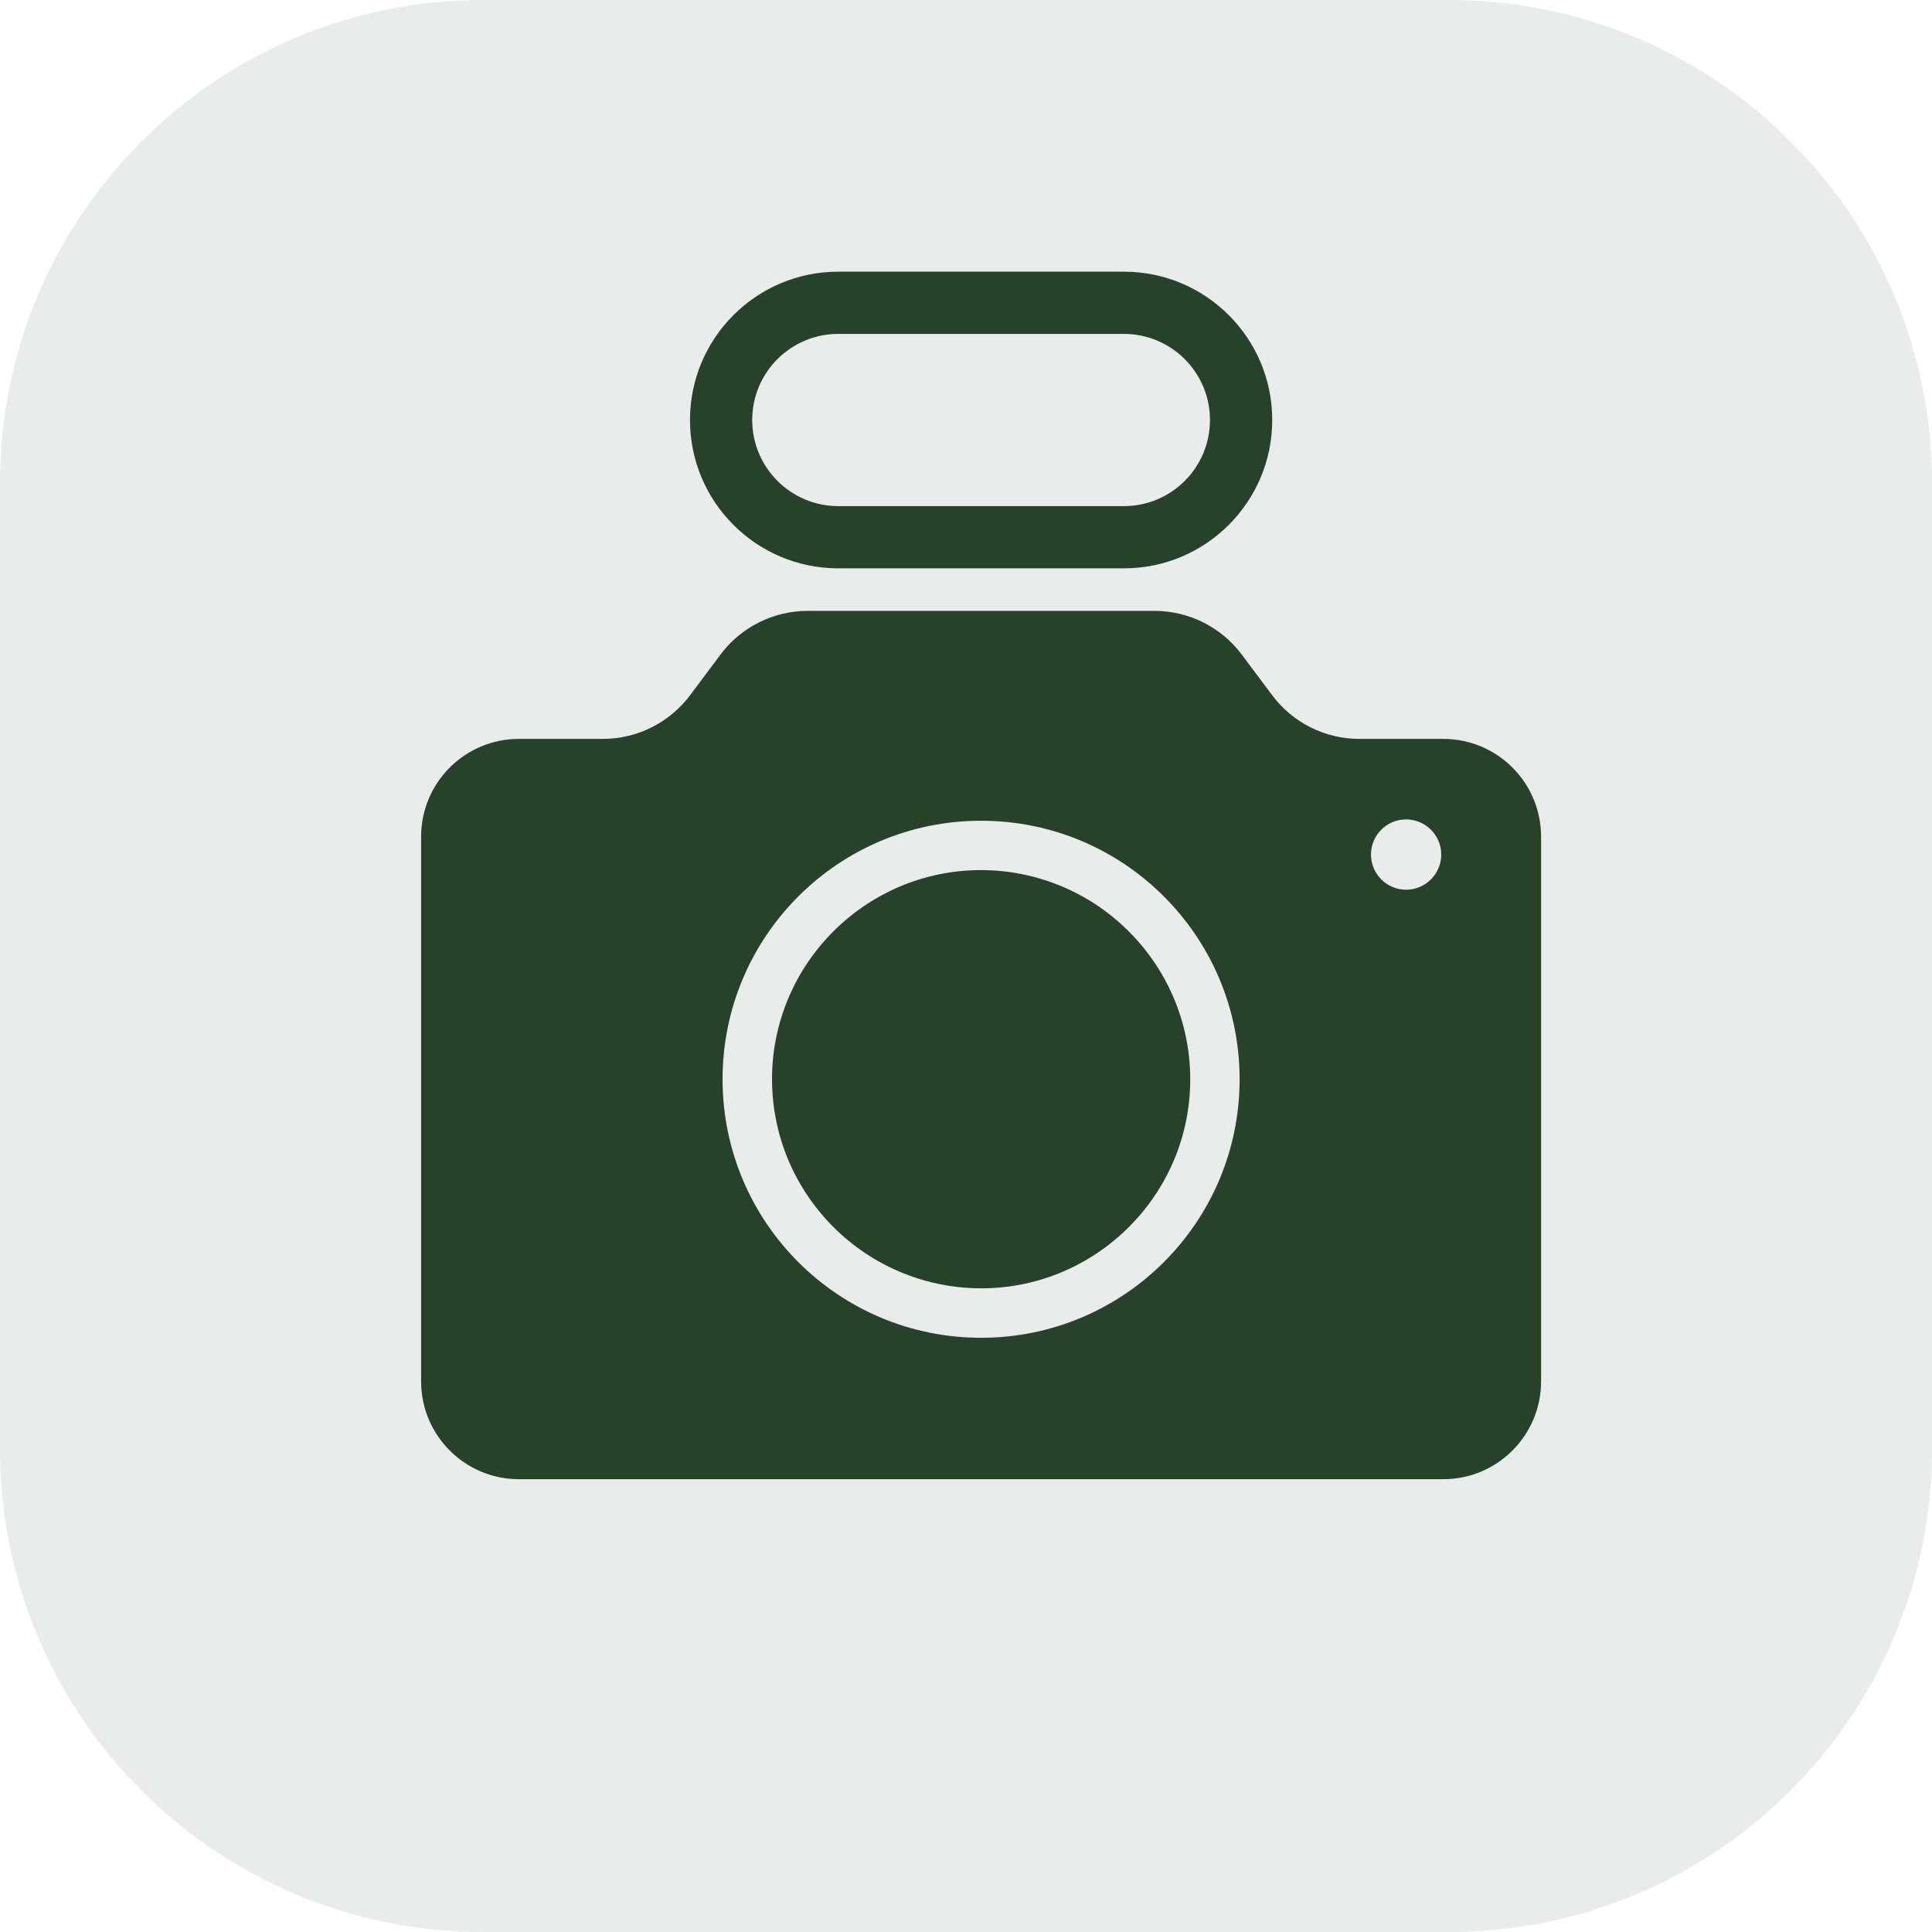
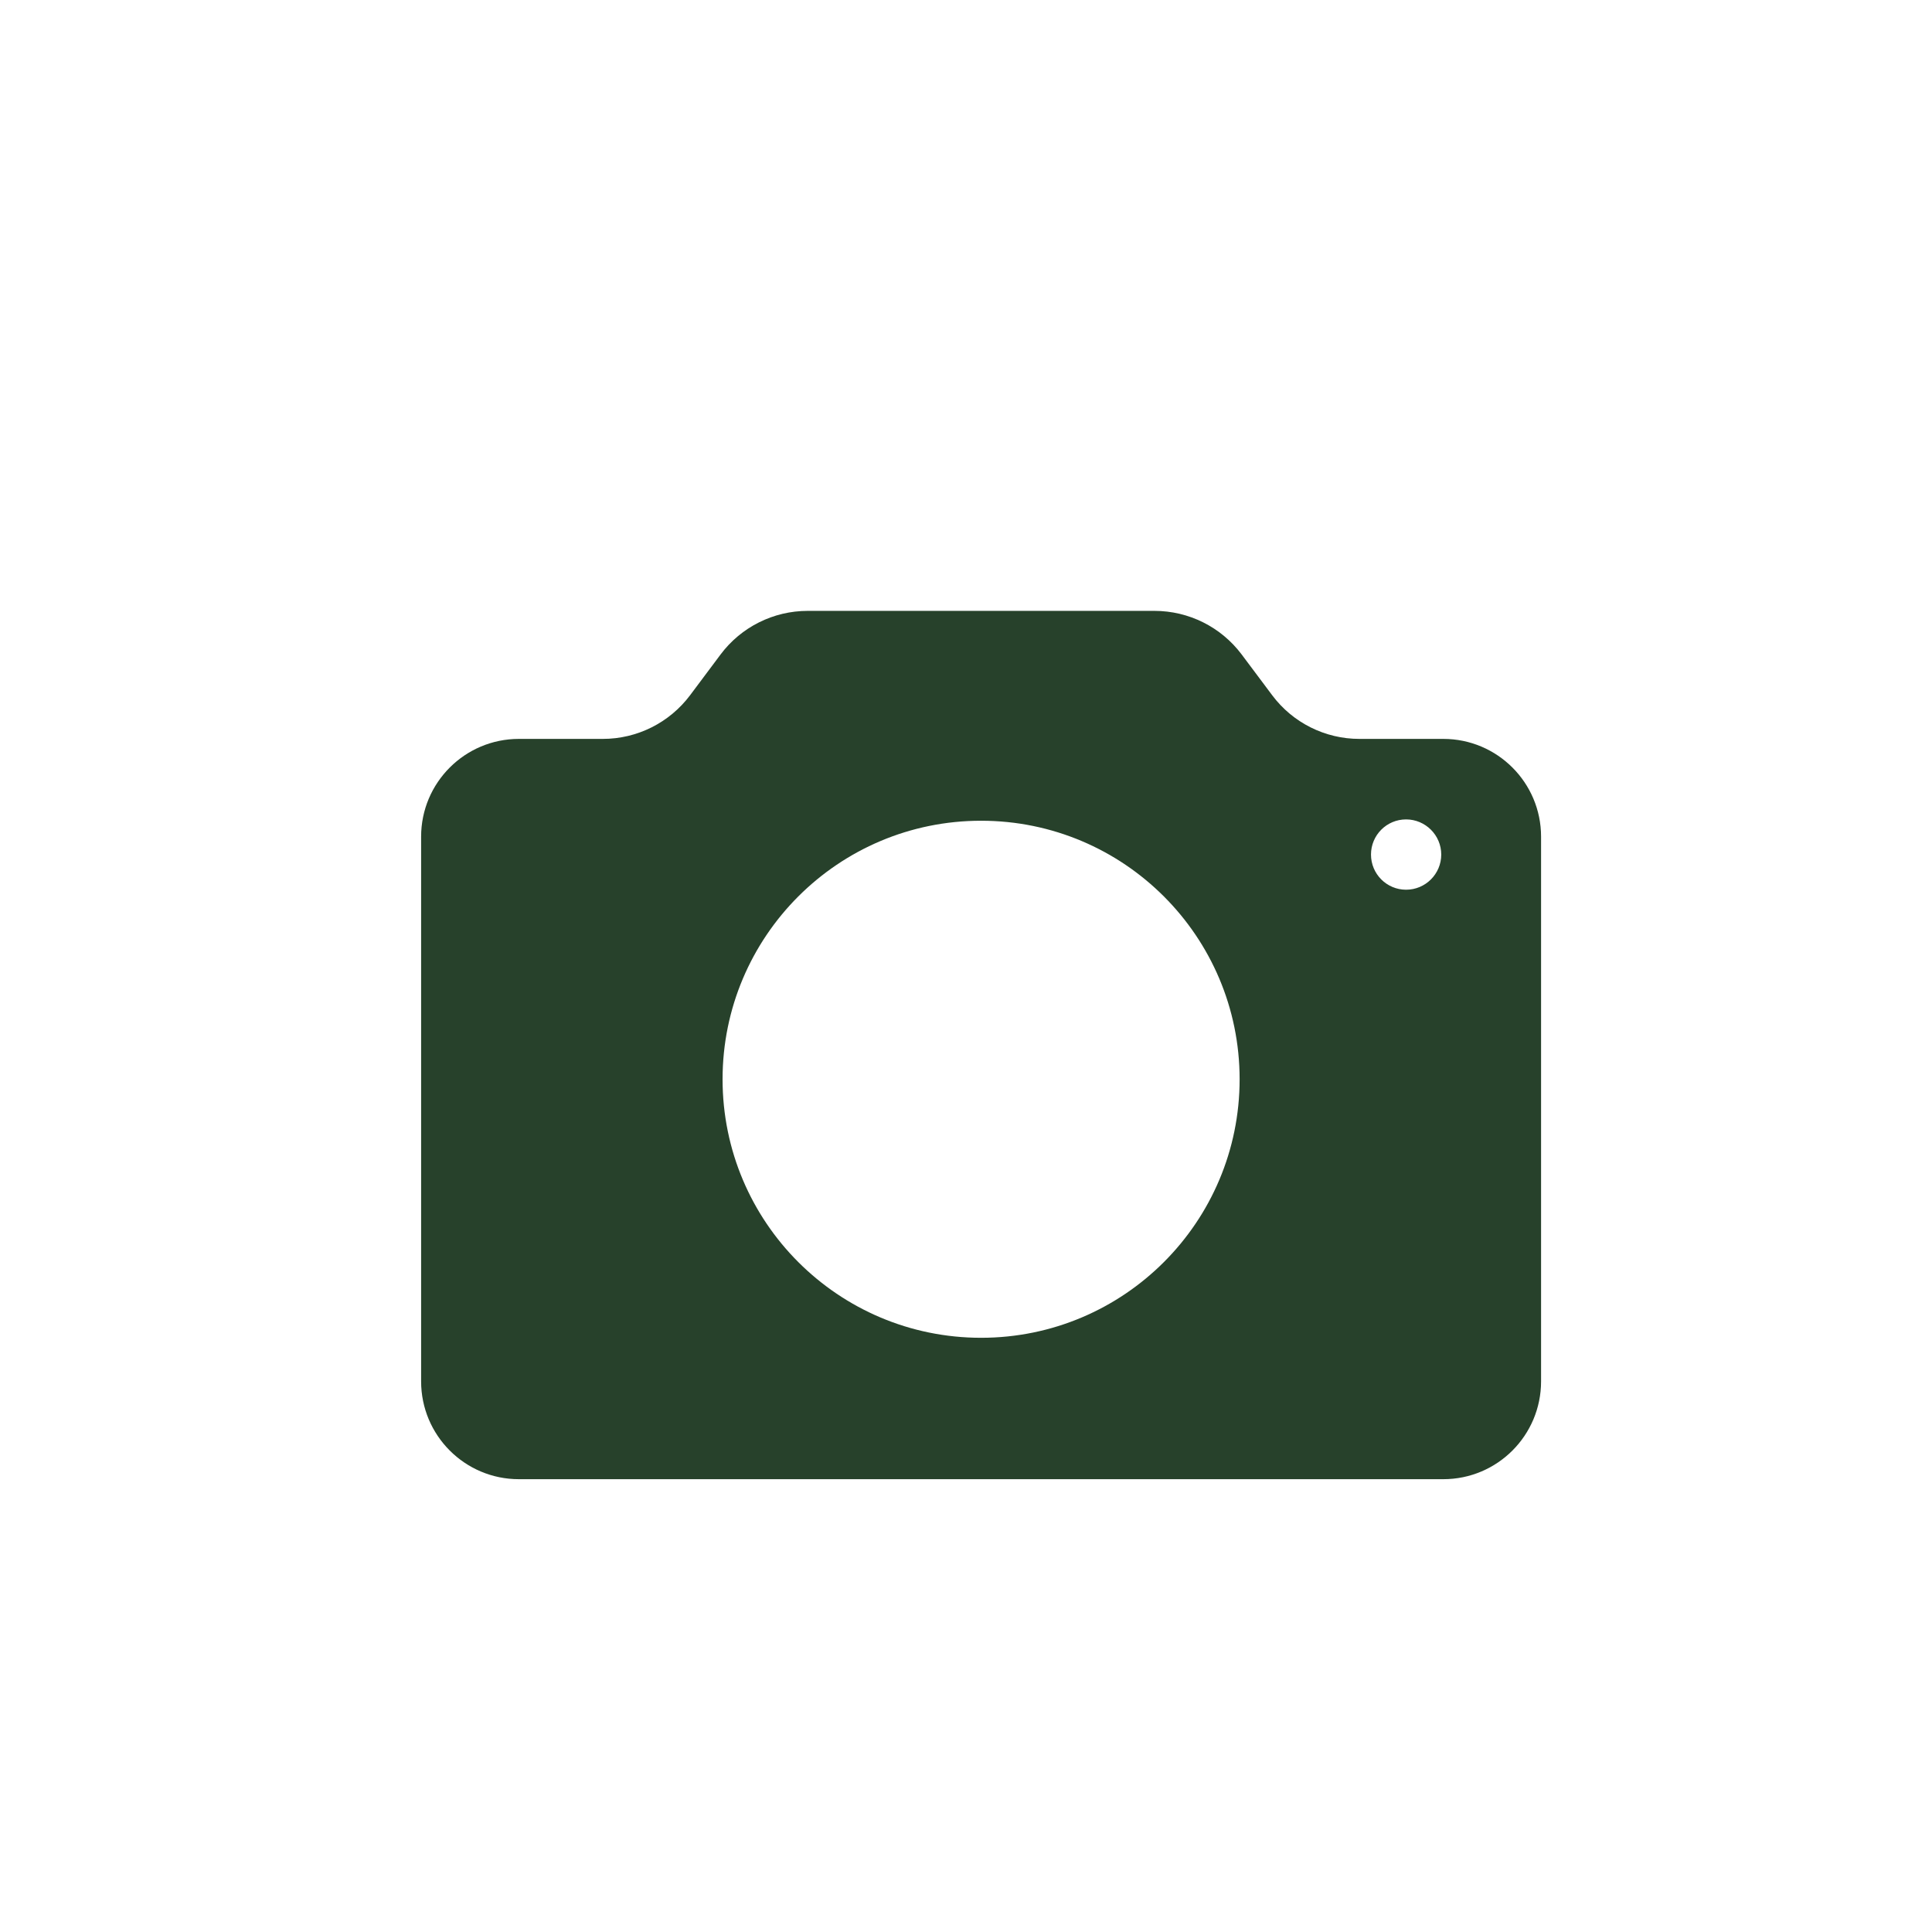
<svg xmlns="http://www.w3.org/2000/svg" width="64" height="64" viewBox="0 0 64 64" fill="none">
-   <path d="M0 16C0 7.163 7.163 0 16 0H48C56.837 0 64 7.163 64 16V48C64 56.837 56.837 64 48 64H16C7.163 64 0 56.837 0 48V16Z" fill="#27412B" fill-opacity="0.1" />
-   <path d="M32.5 28.823C33.005 28.823 33.498 28.879 33.972 28.982C34.139 29.018 34.303 29.061 34.464 29.109C34.63 29.158 34.794 29.213 34.955 29.274C35.068 29.317 35.179 29.363 35.289 29.412C35.412 29.466 35.534 29.524 35.654 29.586C35.902 29.713 36.142 29.854 36.371 30.009C36.509 30.102 36.641 30.201 36.771 30.303C37.617 30.968 38.306 31.824 38.769 32.807C39.191 33.701 39.428 34.7 39.428 35.752C39.428 36.706 39.234 37.617 38.883 38.445C37.874 40.826 35.569 42.531 32.856 42.669C32.738 42.675 32.619 42.677 32.5 42.677C32.142 42.677 31.79 42.65 31.446 42.597C31.244 42.566 31.044 42.525 30.848 42.477C30.556 42.405 30.273 42.314 29.997 42.206C29.893 42.166 29.791 42.124 29.691 42.079C28.864 41.711 28.122 41.186 27.503 40.54C26.675 39.677 26.069 38.601 25.774 37.403C25.726 37.206 25.686 37.007 25.655 36.805C25.602 36.461 25.574 36.11 25.574 35.752C25.574 31.931 28.682 28.823 32.5 28.823Z" fill="#27412B" />
  <path fill-rule="evenodd" clip-rule="evenodd" d="M38.243 20.236C39.379 20.236 40.448 20.77 41.131 21.679L42.144 23.032C42.824 23.941 43.894 24.477 45.03 24.477H47.812C49.6 24.477 51.05 25.928 51.05 27.716V45.759C51.05 47.549 49.6 49 47.812 49H17.188C15.4 49 13.95 47.549 13.95 45.759V27.716C13.95 25.928 15.4 24.477 17.188 24.477H19.97C21.106 24.477 22.176 23.941 22.859 23.032L23.871 21.679C24.552 20.77 25.621 20.236 26.757 20.236H38.243ZM32.5 27.188C27.77 27.188 23.936 31.021 23.936 35.752C23.936 40.482 27.77 44.316 32.5 44.316C37.23 44.316 41.064 40.482 41.064 35.752C41.064 31.021 37.23 27.188 32.5 27.188ZM46.578 27.144C45.936 27.144 45.416 27.664 45.416 28.308C45.416 28.952 45.936 29.473 46.578 29.473C47.222 29.473 47.743 28.95 47.743 28.308C47.743 27.666 47.219 27.144 46.578 27.144Z" fill="#27412B" />
-   <path fill-rule="evenodd" clip-rule="evenodd" d="M37.231 9C39.944 9 42.144 11.2 42.144 13.913C42.144 16.626 39.944 18.827 37.231 18.827H27.769C25.056 18.826 22.857 16.626 22.857 13.913C22.857 11.2 25.056 9 27.769 9H37.231ZM27.769 11.061C26.195 11.061 24.918 12.339 24.918 13.913C24.918 15.488 26.198 16.766 27.769 16.766H37.231C38.805 16.766 40.082 15.488 40.082 13.913C40.082 12.339 38.802 11.061 37.231 11.061H27.769Z" fill="#27412B" />
</svg>